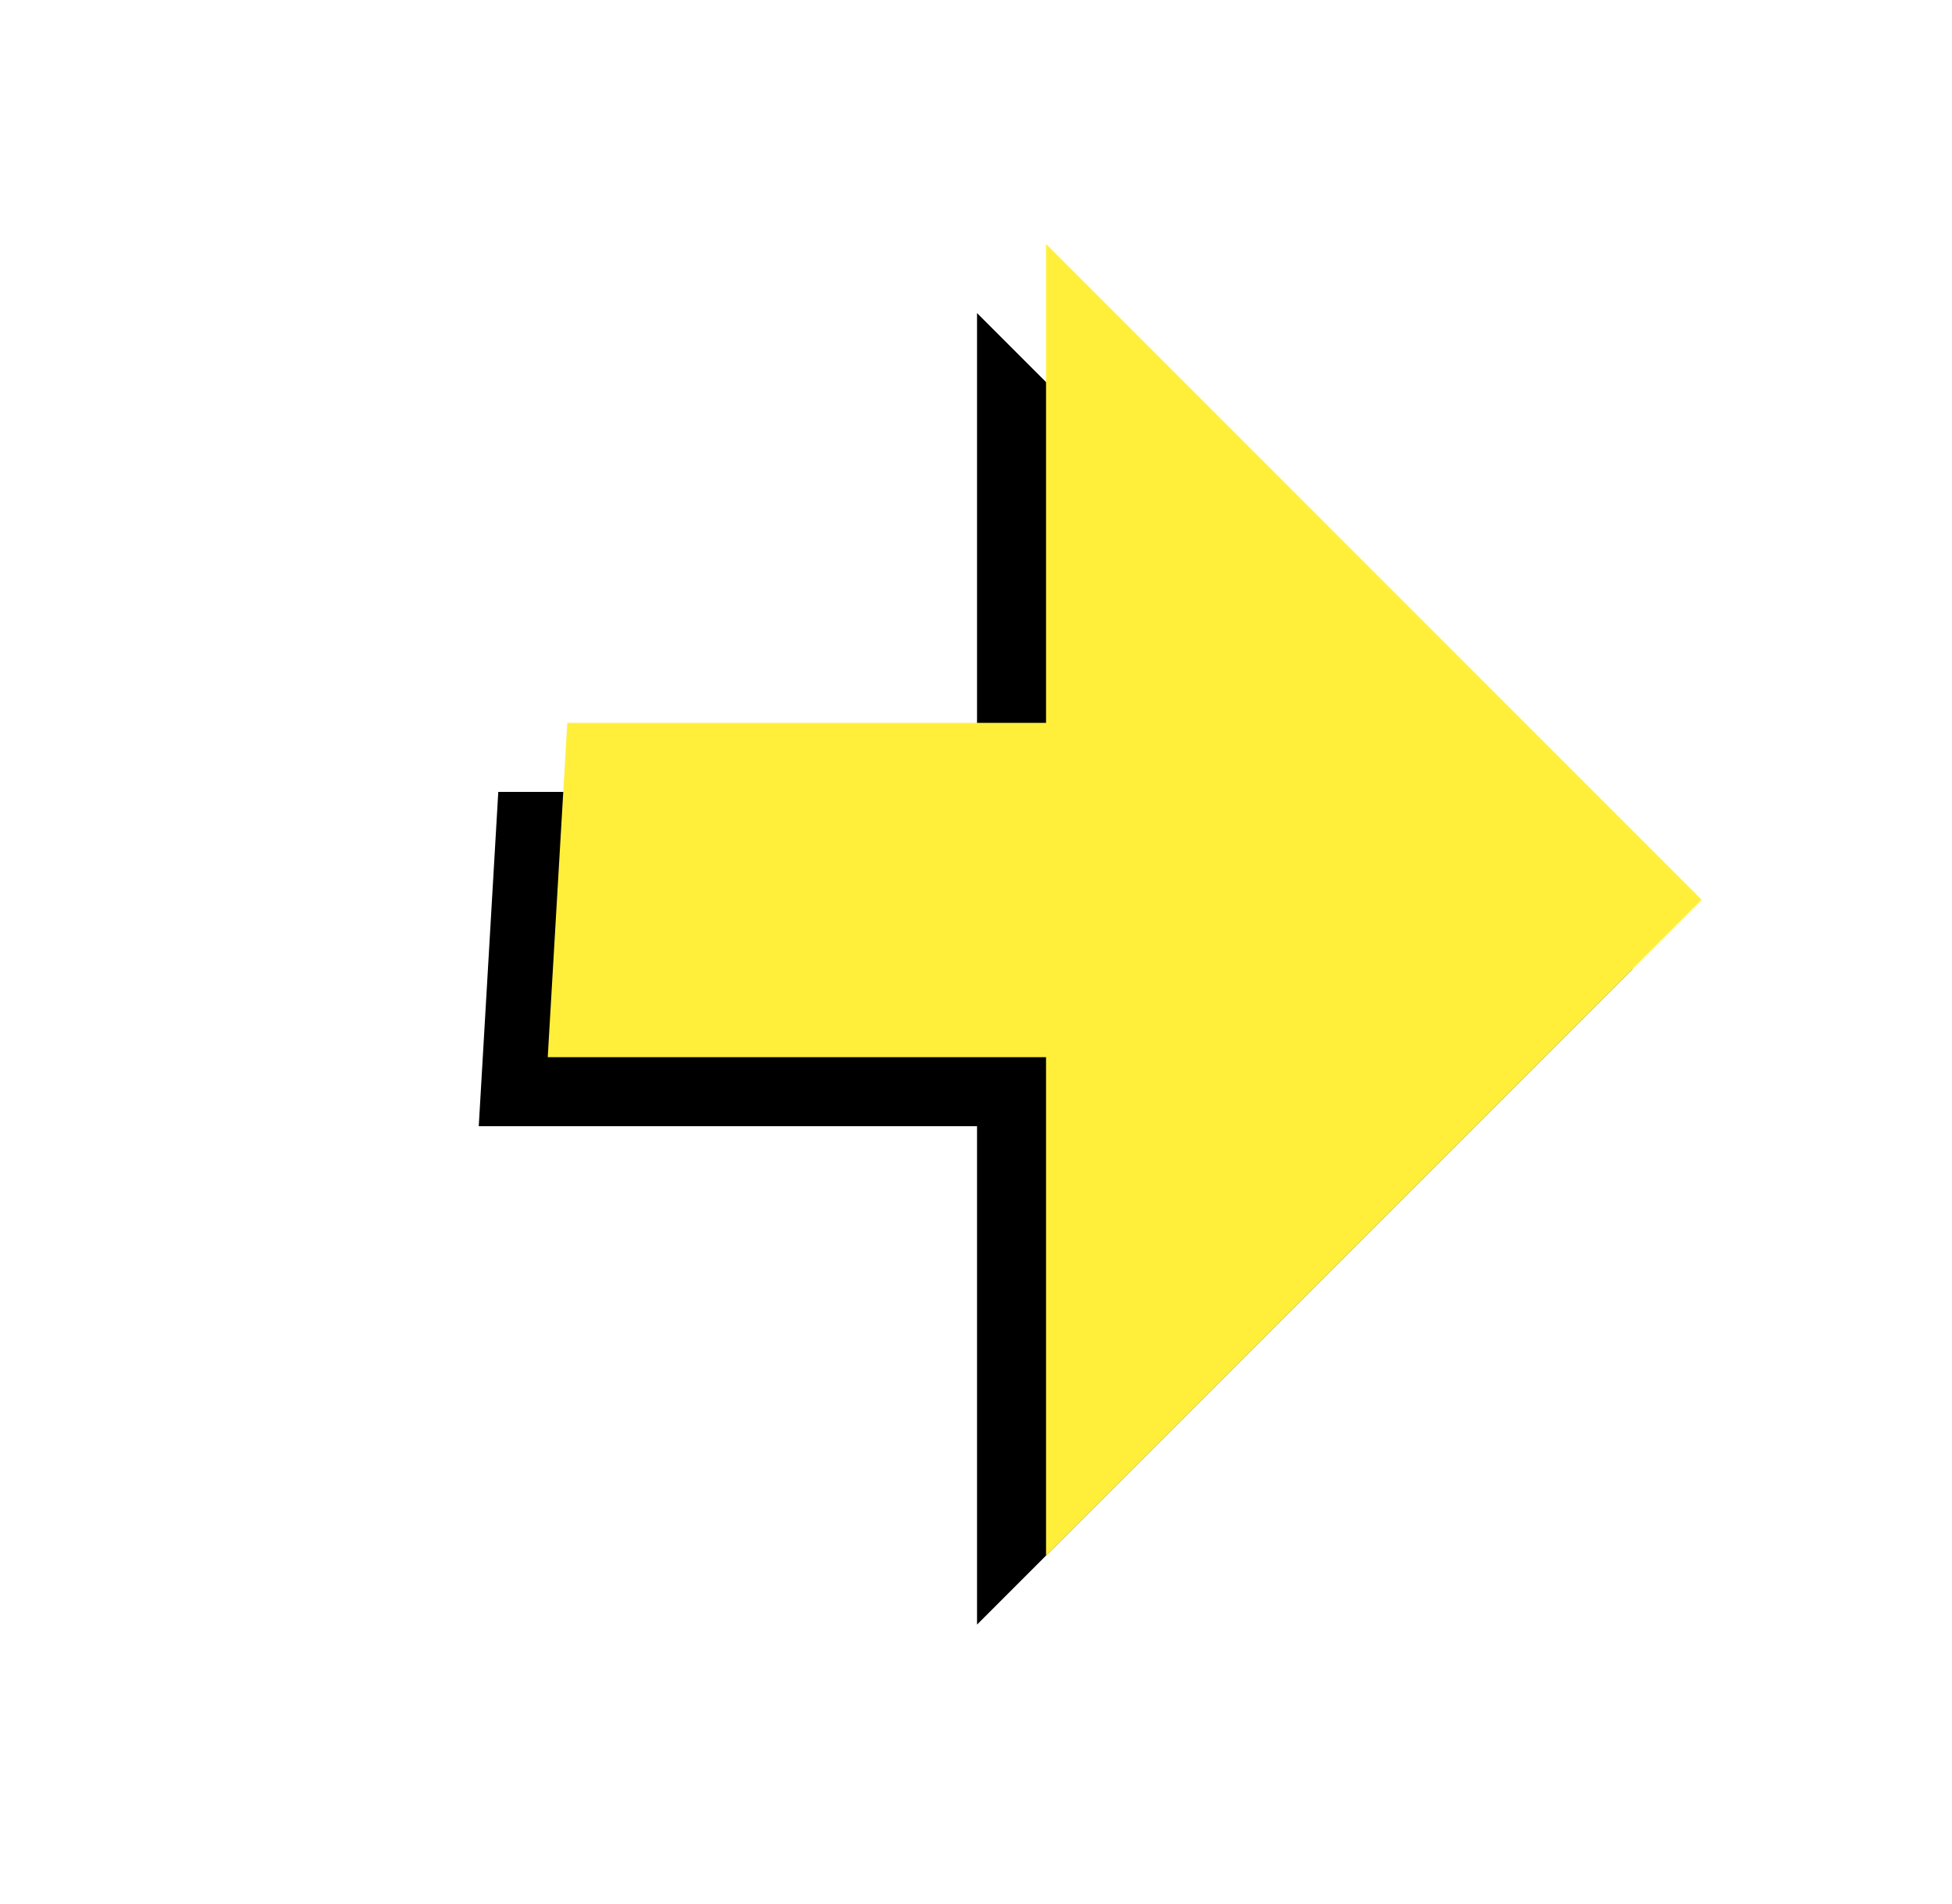
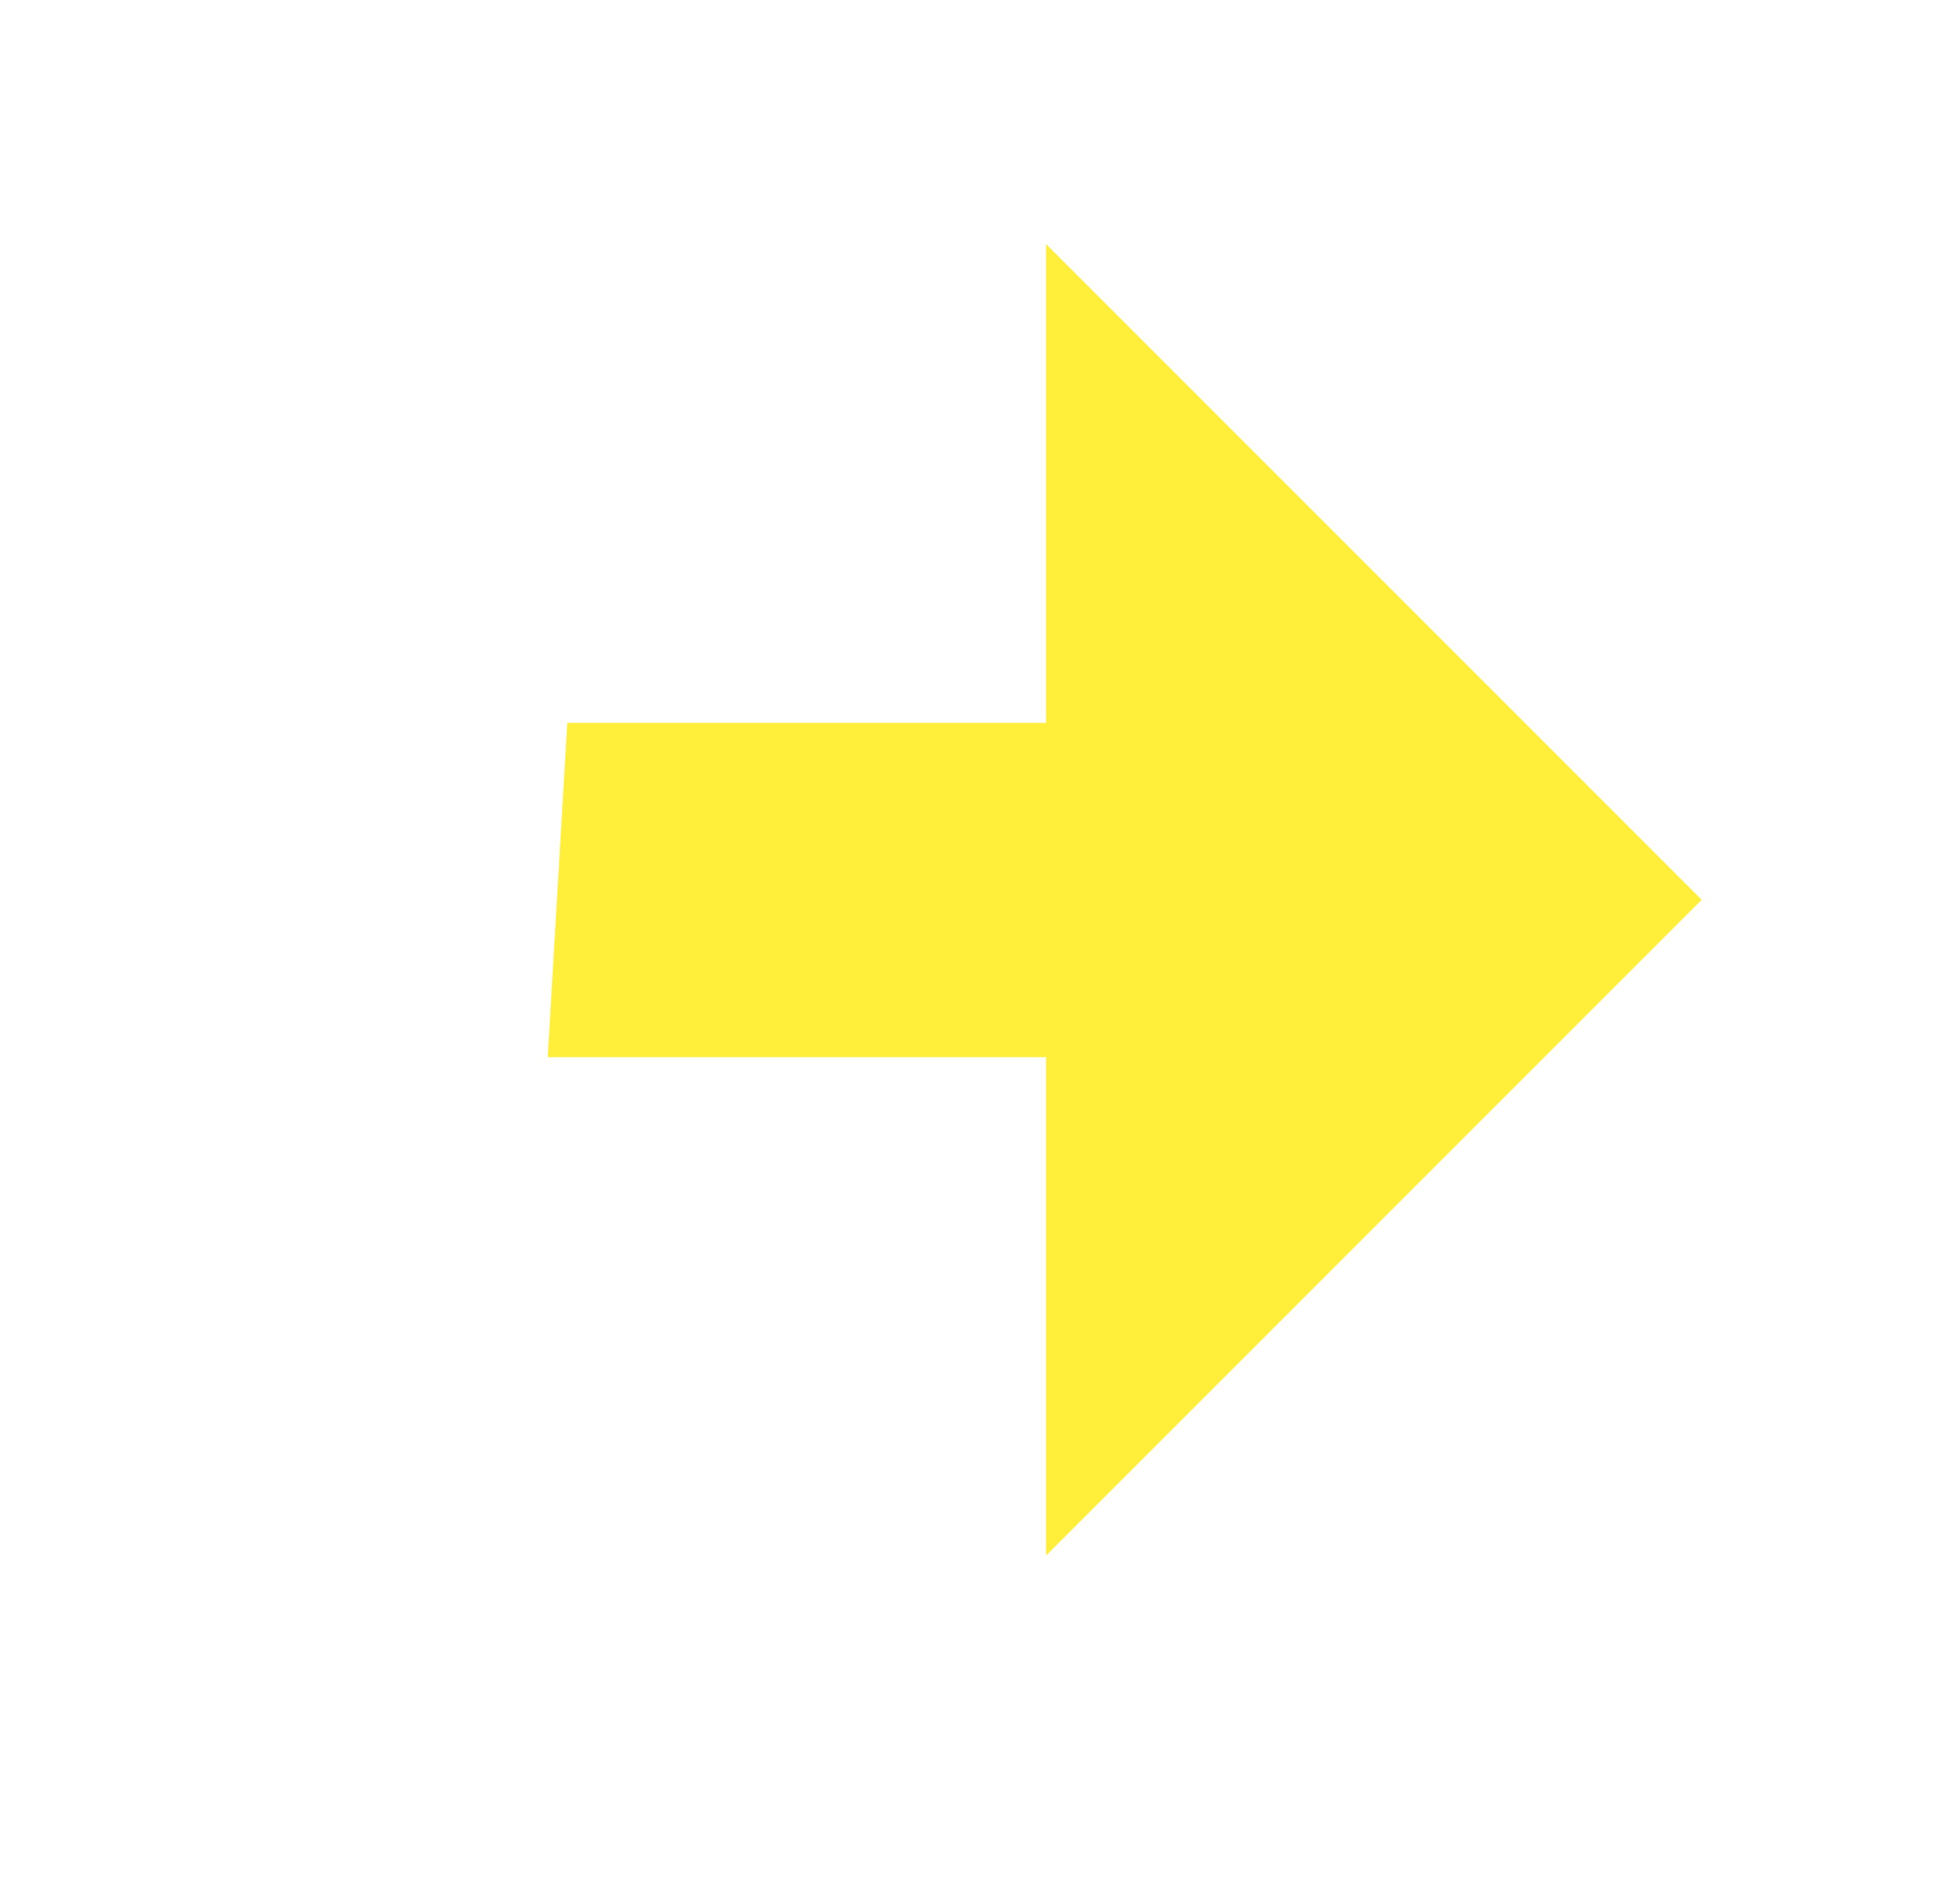
<svg xmlns="http://www.w3.org/2000/svg" xmlns:xlink="http://www.w3.org/1999/xlink" viewBox="0 0 40 39">
  <defs>
    <filter id="a" width="173.7%" height="173.7%" x="-36.8%" y="-26.3%" filterUnits="objectBoundingBox">
      <feOffset dy="2" in="SourceAlpha" result="shadowOffsetOuter1" />
      <feGaussianBlur in="shadowOffsetOuter1" result="shadowBlurOuter1" stdDeviation="2" />
      <feComposite in="shadowBlurOuter1" in2="SourceAlpha" operator="out" result="shadowBlurOuter1" />
      <feColorMatrix in="shadowBlurOuter1" values="0 0 0 0 0 0 0 0 0 0 0 0 0 0 0 0 0 0 0.5 0" />
    </filter>
-     <path id="b" d="M3.935 3.935h19v19l-7.22-7.22-7.22 7.22-4.56-5.126 6.937-6.937z" />
  </defs>
  <g fill="none" fill-rule="evenodd" transform="rotate(45 11.4 25.592)">
    <use xlink:href="#b" fill="#000" filter="url(#a)" />
    <path fill="#FFEF3B" stroke="#FFEF3B" stroke-linejoin="square" d="M22.435 4.435v17.293l-6.72-6.72-7.199 7.199-3.894-4.378 6.957-6.957-6.437-6.437h17.293z" />
  </g>
</svg>